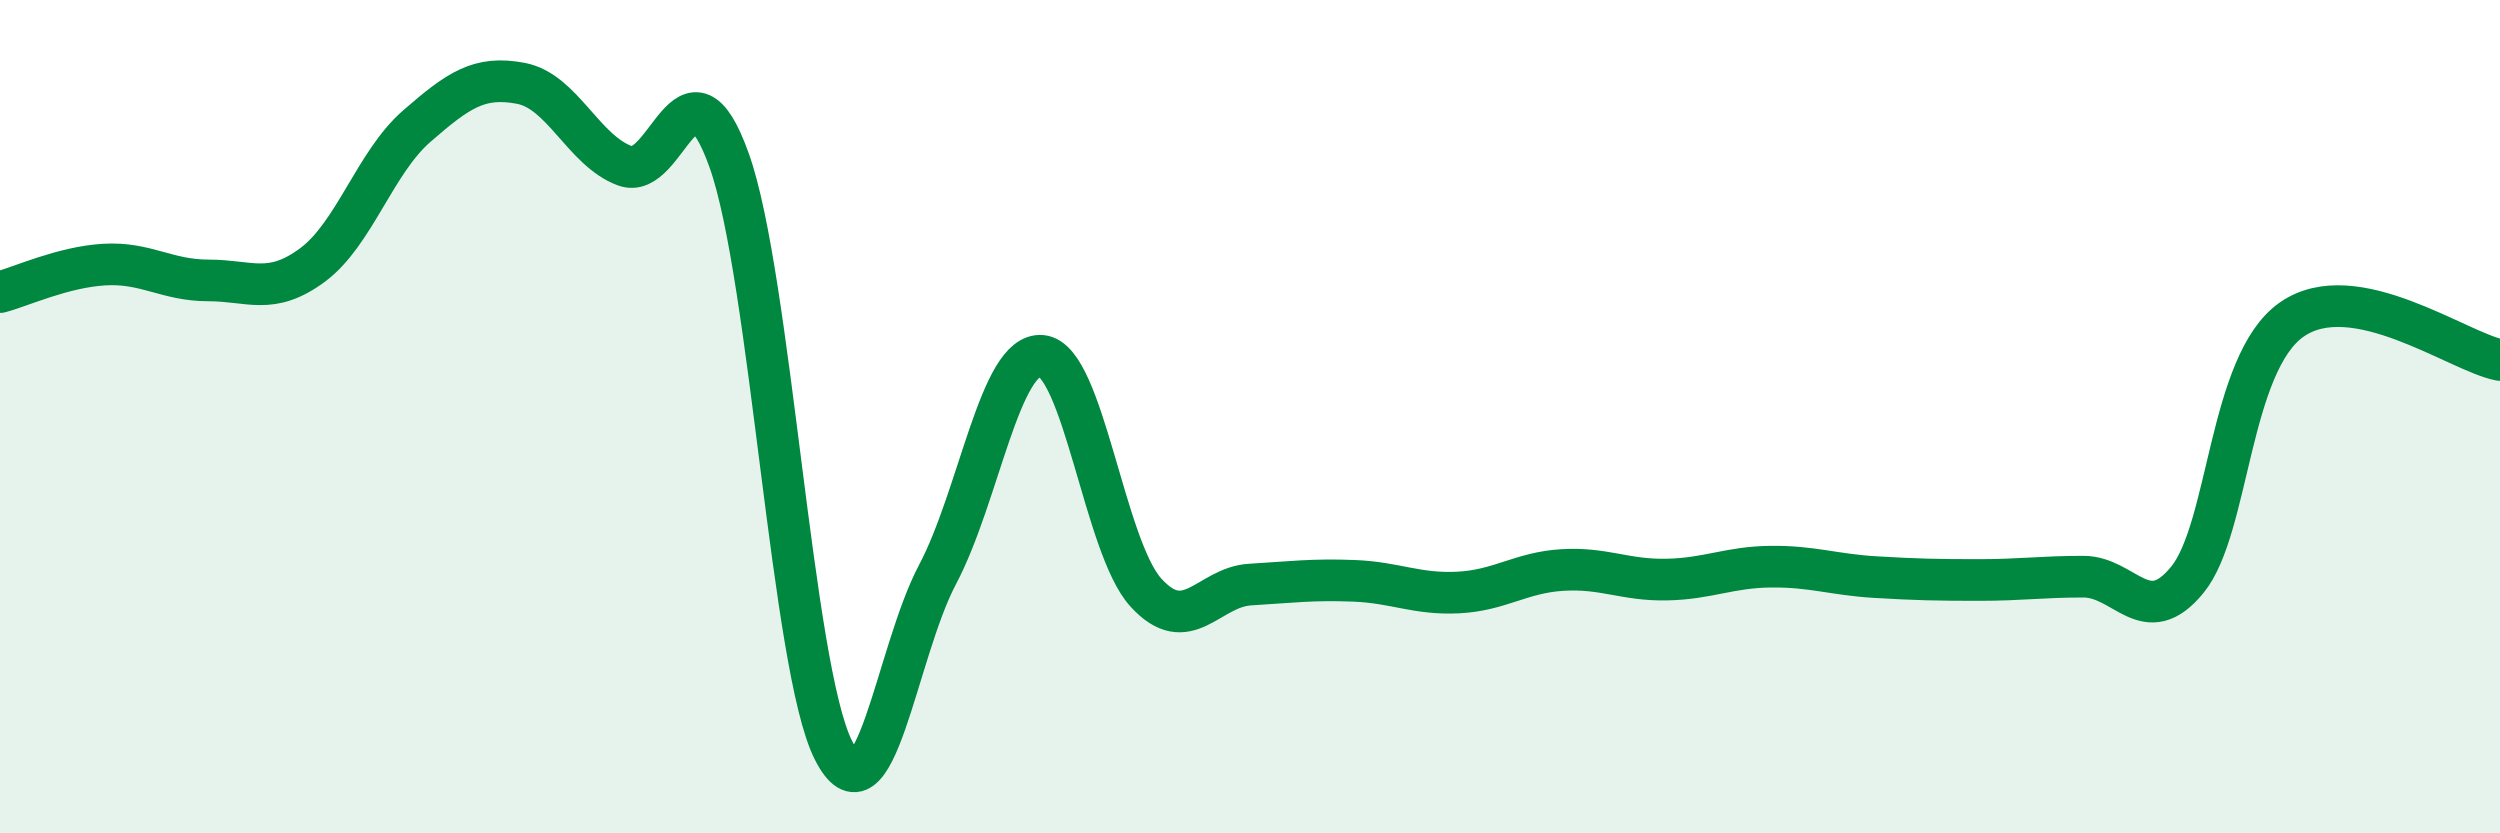
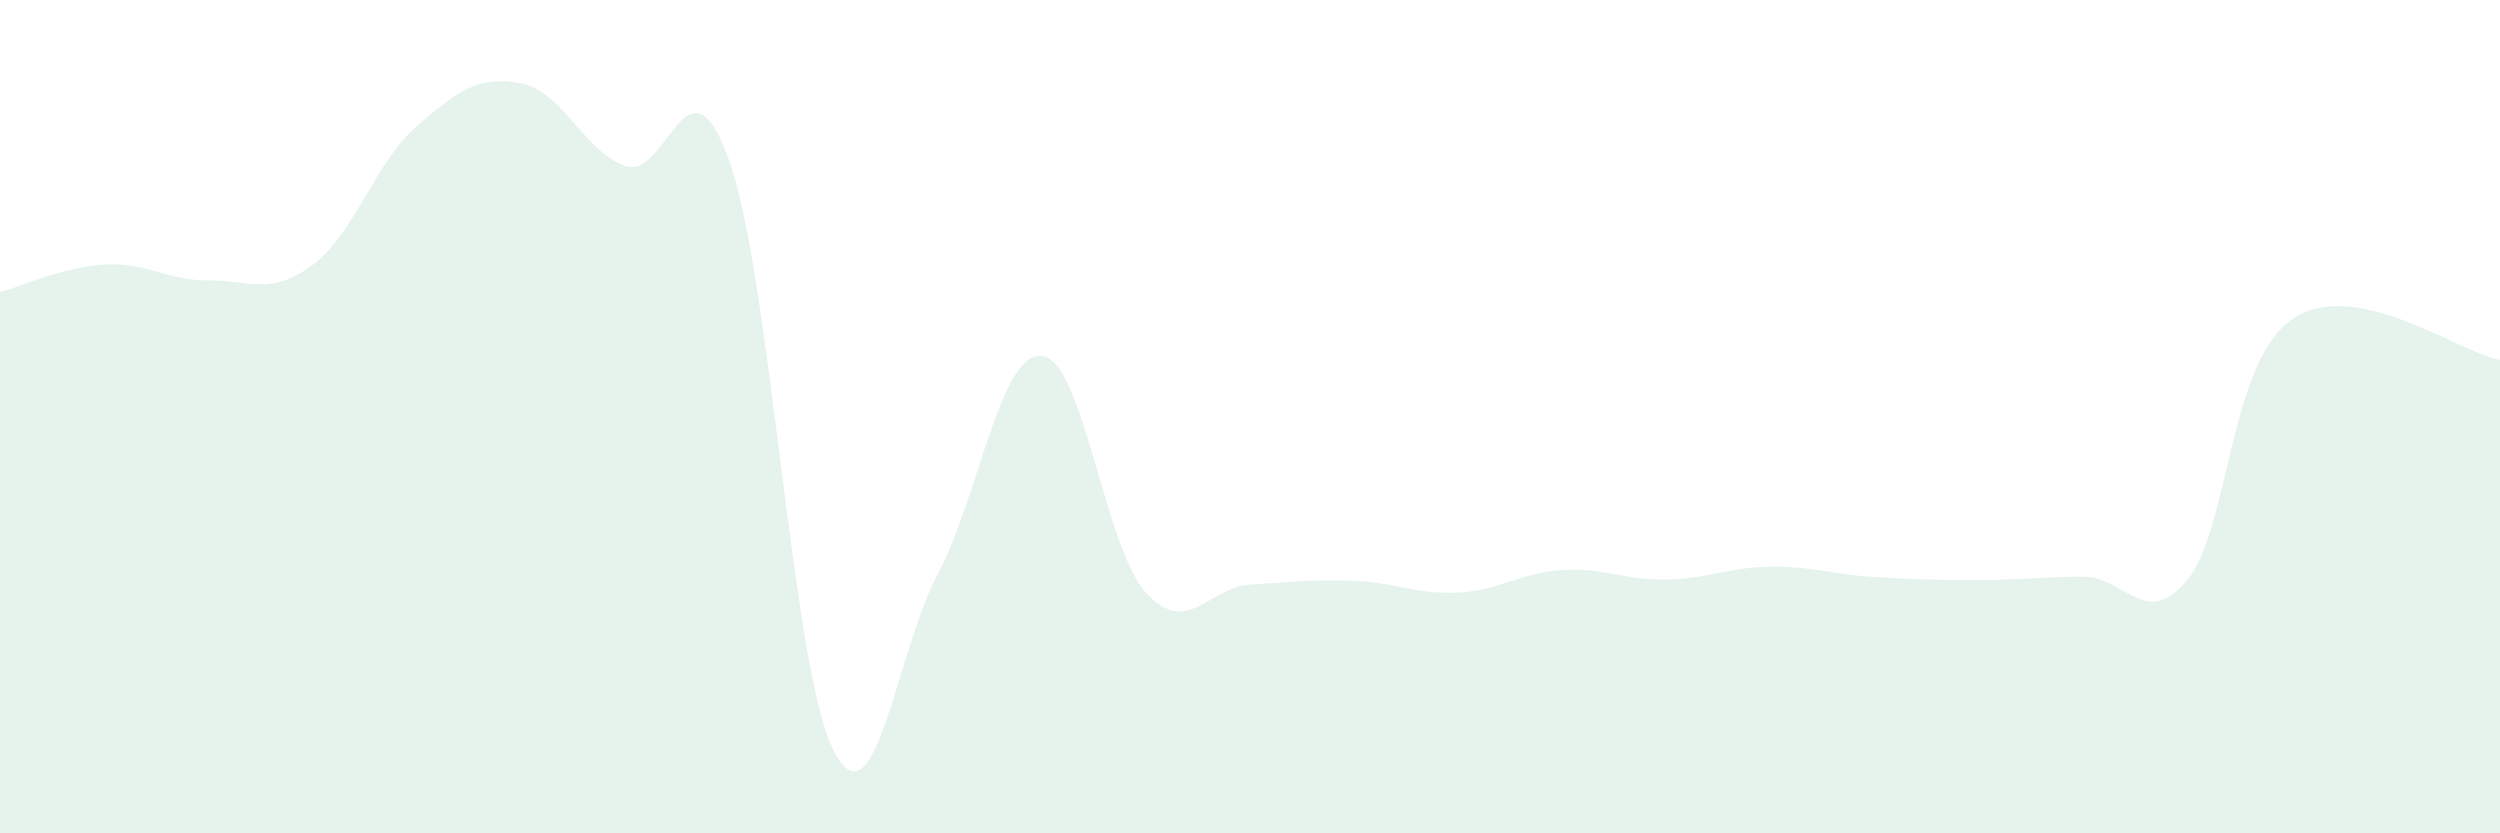
<svg xmlns="http://www.w3.org/2000/svg" width="60" height="20" viewBox="0 0 60 20">
  <path d="M 0,7.01 C 0.5,6.88 1.5,6.41 2.5,6.35 C 3.5,6.29 4,6.73 5,6.73 C 6,6.73 6.5,7.1 7.5,6.36 C 8.5,5.62 9,3.9 10,3.03 C 11,2.16 11.5,1.81 12.5,2 C 13.5,2.19 14,3.61 15,3.98 C 16,4.35 16.5,1.05 17.5,3.85 C 18.5,6.65 19,16.01 20,18 C 21,19.99 21.5,15.68 22.5,13.79 C 23.5,11.9 24,8.45 25,8.54 C 26,8.63 26.5,13.12 27.5,14.22 C 28.5,15.32 29,14.09 30,14.03 C 31,13.97 31.5,13.9 32.5,13.94 C 33.5,13.98 34,14.27 35,14.22 C 36,14.17 36.5,13.74 37.5,13.68 C 38.5,13.62 39,13.93 40,13.91 C 41,13.89 41.5,13.61 42.5,13.6 C 43.5,13.59 44,13.79 45,13.85 C 46,13.91 46.5,13.92 47.5,13.92 C 48.5,13.92 49,13.84 50,13.84 C 51,13.84 51.5,15.14 52.5,13.91 C 53.5,12.68 53.5,8.72 55,7.67 C 56.5,6.62 59,8.45 60,8.64L60 20L0 20Z" fill="#008740" opacity="0.1" stroke-linecap="round" stroke-linejoin="round" />
-   <path d="M 0,7.01 C 0.5,6.88 1.5,6.41 2.5,6.35 C 3.5,6.29 4,6.73 5,6.73 C 6,6.73 6.5,7.1 7.5,6.36 C 8.5,5.62 9,3.9 10,3.03 C 11,2.16 11.5,1.81 12.5,2 C 13.5,2.19 14,3.61 15,3.98 C 16,4.35 16.5,1.05 17.5,3.85 C 18.5,6.65 19,16.01 20,18 C 21,19.99 21.5,15.68 22.5,13.79 C 23.5,11.9 24,8.45 25,8.54 C 26,8.63 26.5,13.12 27.5,14.22 C 28.5,15.32 29,14.09 30,14.03 C 31,13.97 31.5,13.9 32.5,13.94 C 33.5,13.98 34,14.27 35,14.22 C 36,14.17 36.5,13.74 37.5,13.68 C 38.5,13.62 39,13.93 40,13.91 C 41,13.89 41.5,13.61 42.5,13.6 C 43.5,13.59 44,13.79 45,13.85 C 46,13.91 46.5,13.92 47.5,13.92 C 48.5,13.92 49,13.84 50,13.84 C 51,13.84 51.5,15.14 52.5,13.91 C 53.5,12.68 53.5,8.72 55,7.67 C 56.5,6.62 59,8.45 60,8.64" stroke="#008740" stroke-width="1" fill="none" stroke-linecap="round" stroke-linejoin="round" />
</svg>